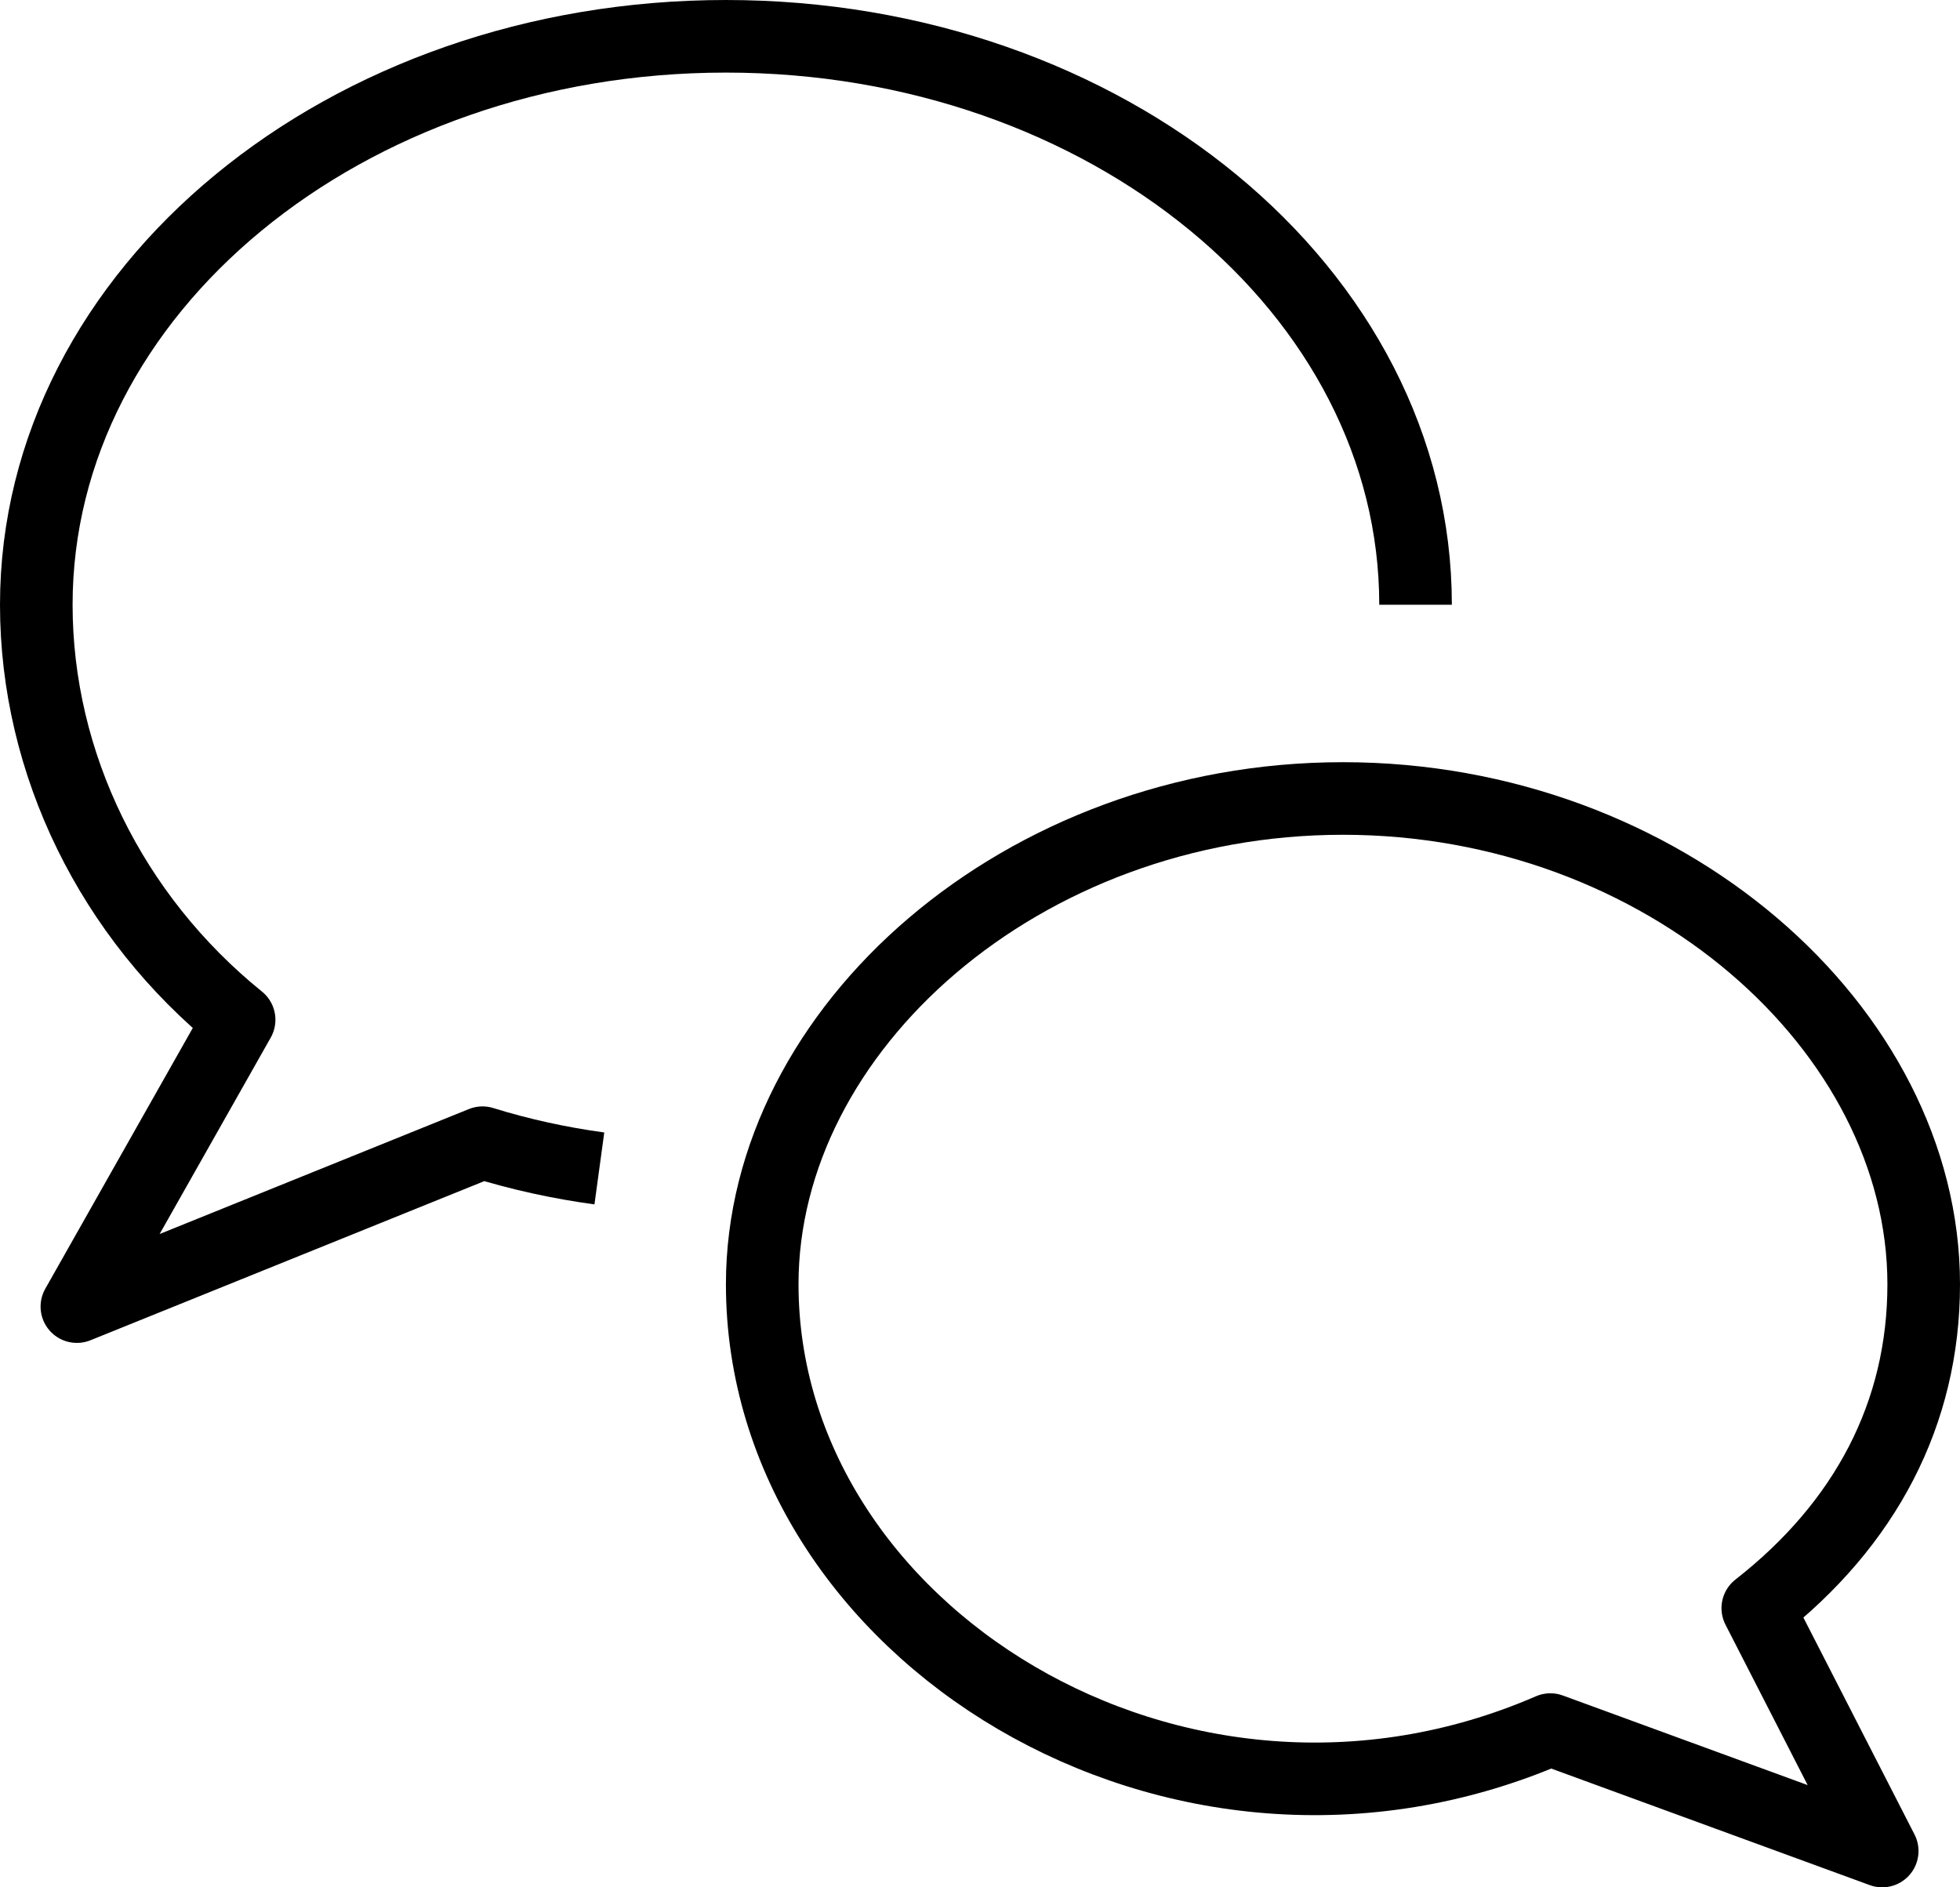
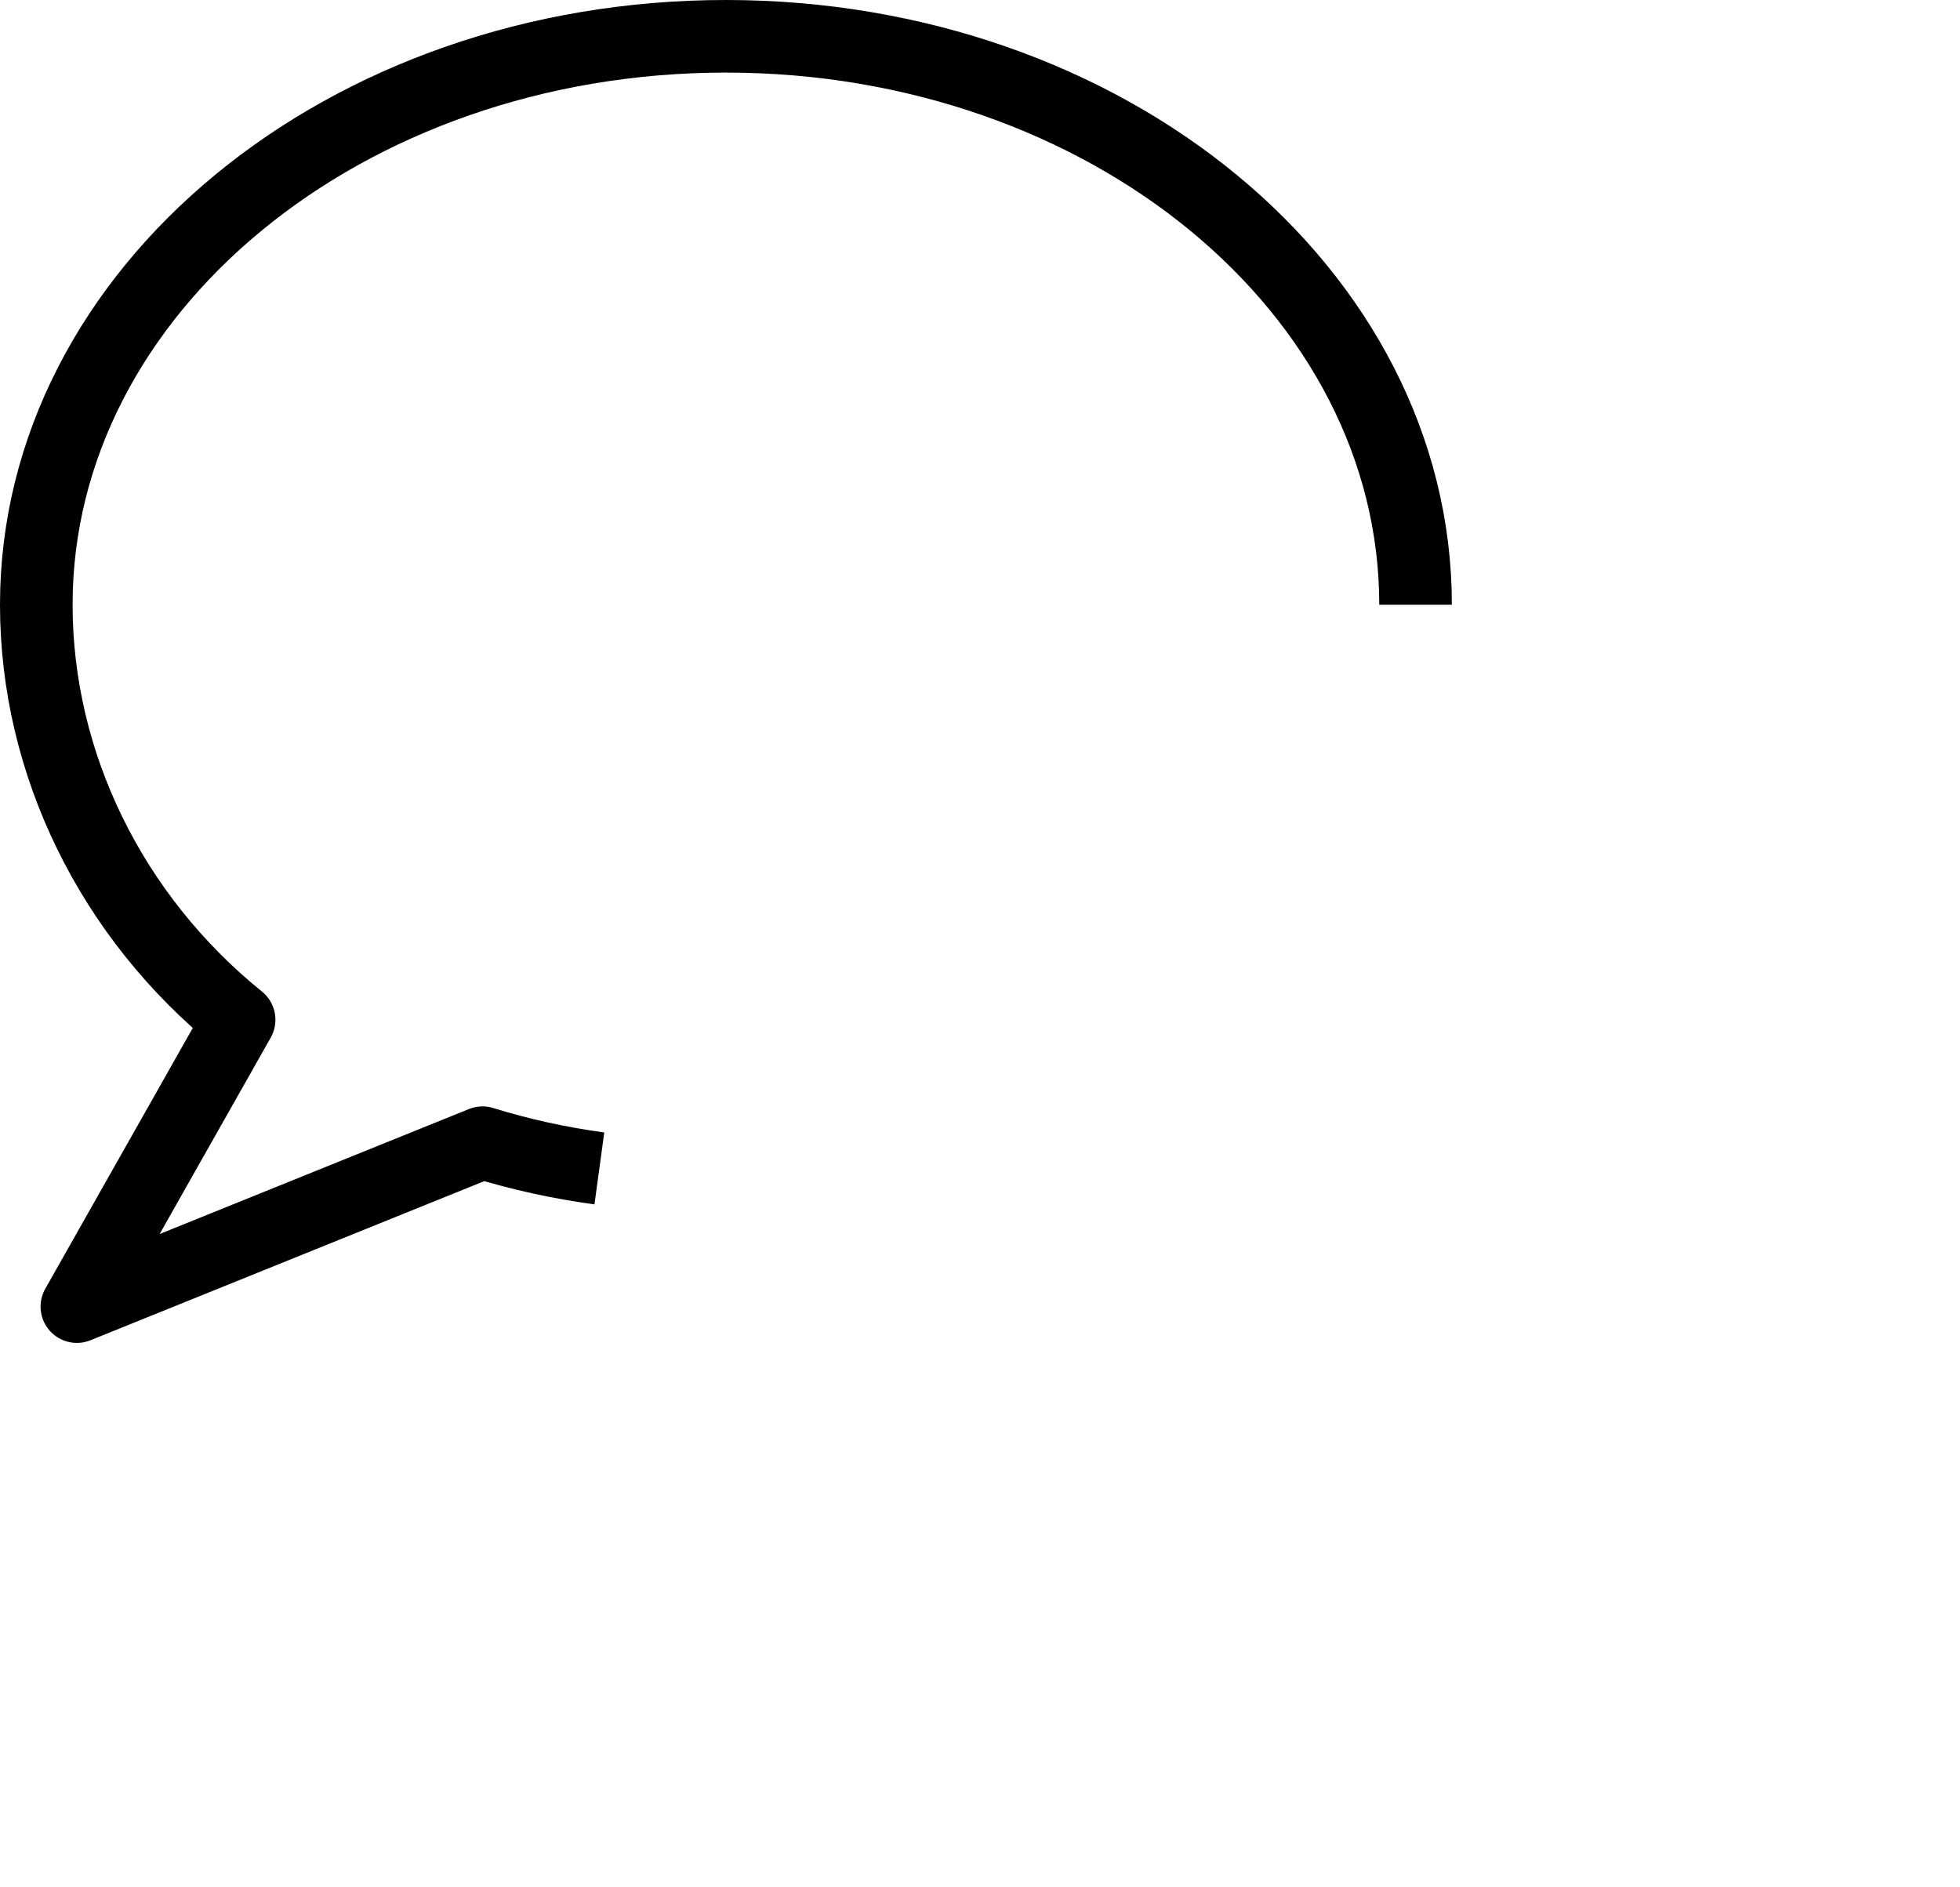
<svg xmlns="http://www.w3.org/2000/svg" width="54" height="52" viewBox="0 0 54 52">
  <g fill="none" fill-rule="evenodd" stroke="#000000" stroke-width="2" transform="translate(1 1)" stroke-linejoin="round">
    <path d="M15.513,31.193 C14.42,31.044 13.34,30.809 12.294,30.484 L1.118,35 L5.588,27.097 C2.07,24.254 0,20.04 0,15.662 C0,7.014 8.505,0 19,0 C29.492,0 38,7.014 38,15.662" />
-     <path d="M20,34.385 C20,43.95 31.429,51.115 41.714,46.654 L50.857,50 L47.429,43.308 C50.391,40.994 52,37.949 52,34.385 C52,27.349 44.837,21 36,21 C27.163,21 20,27.349 20,34.385 L20,34.385 Z" />
  </g>
</svg>